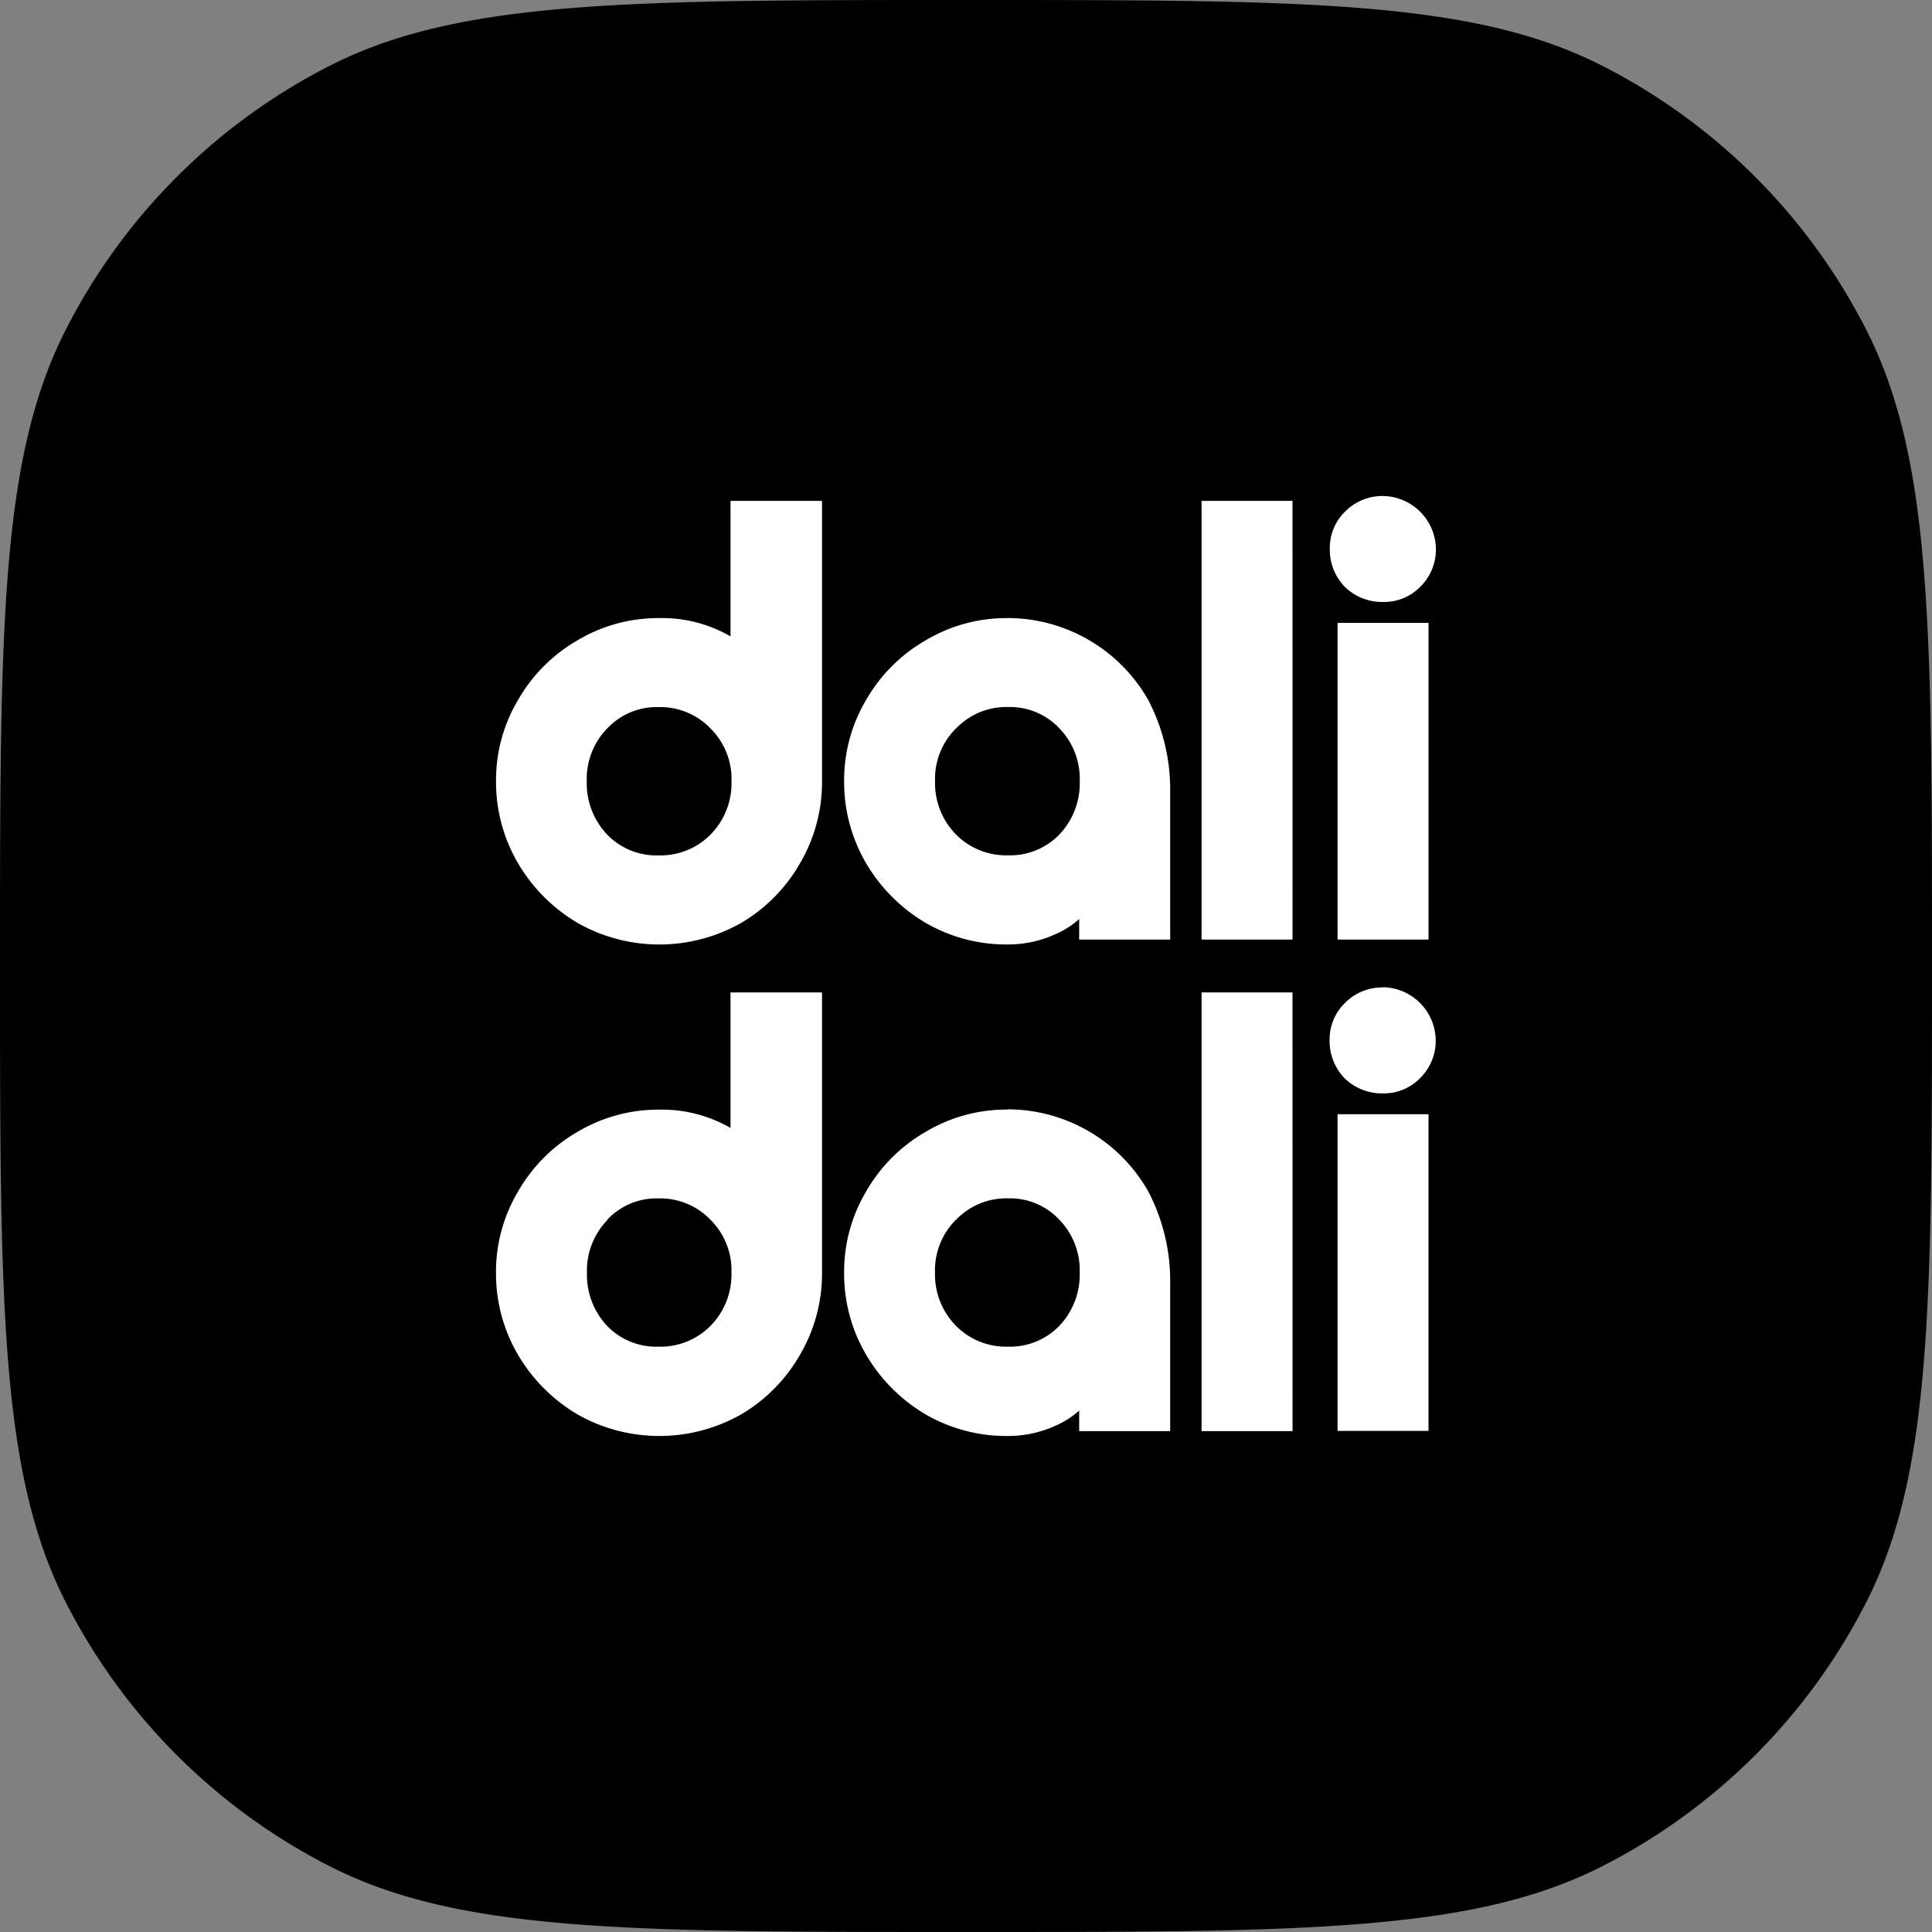
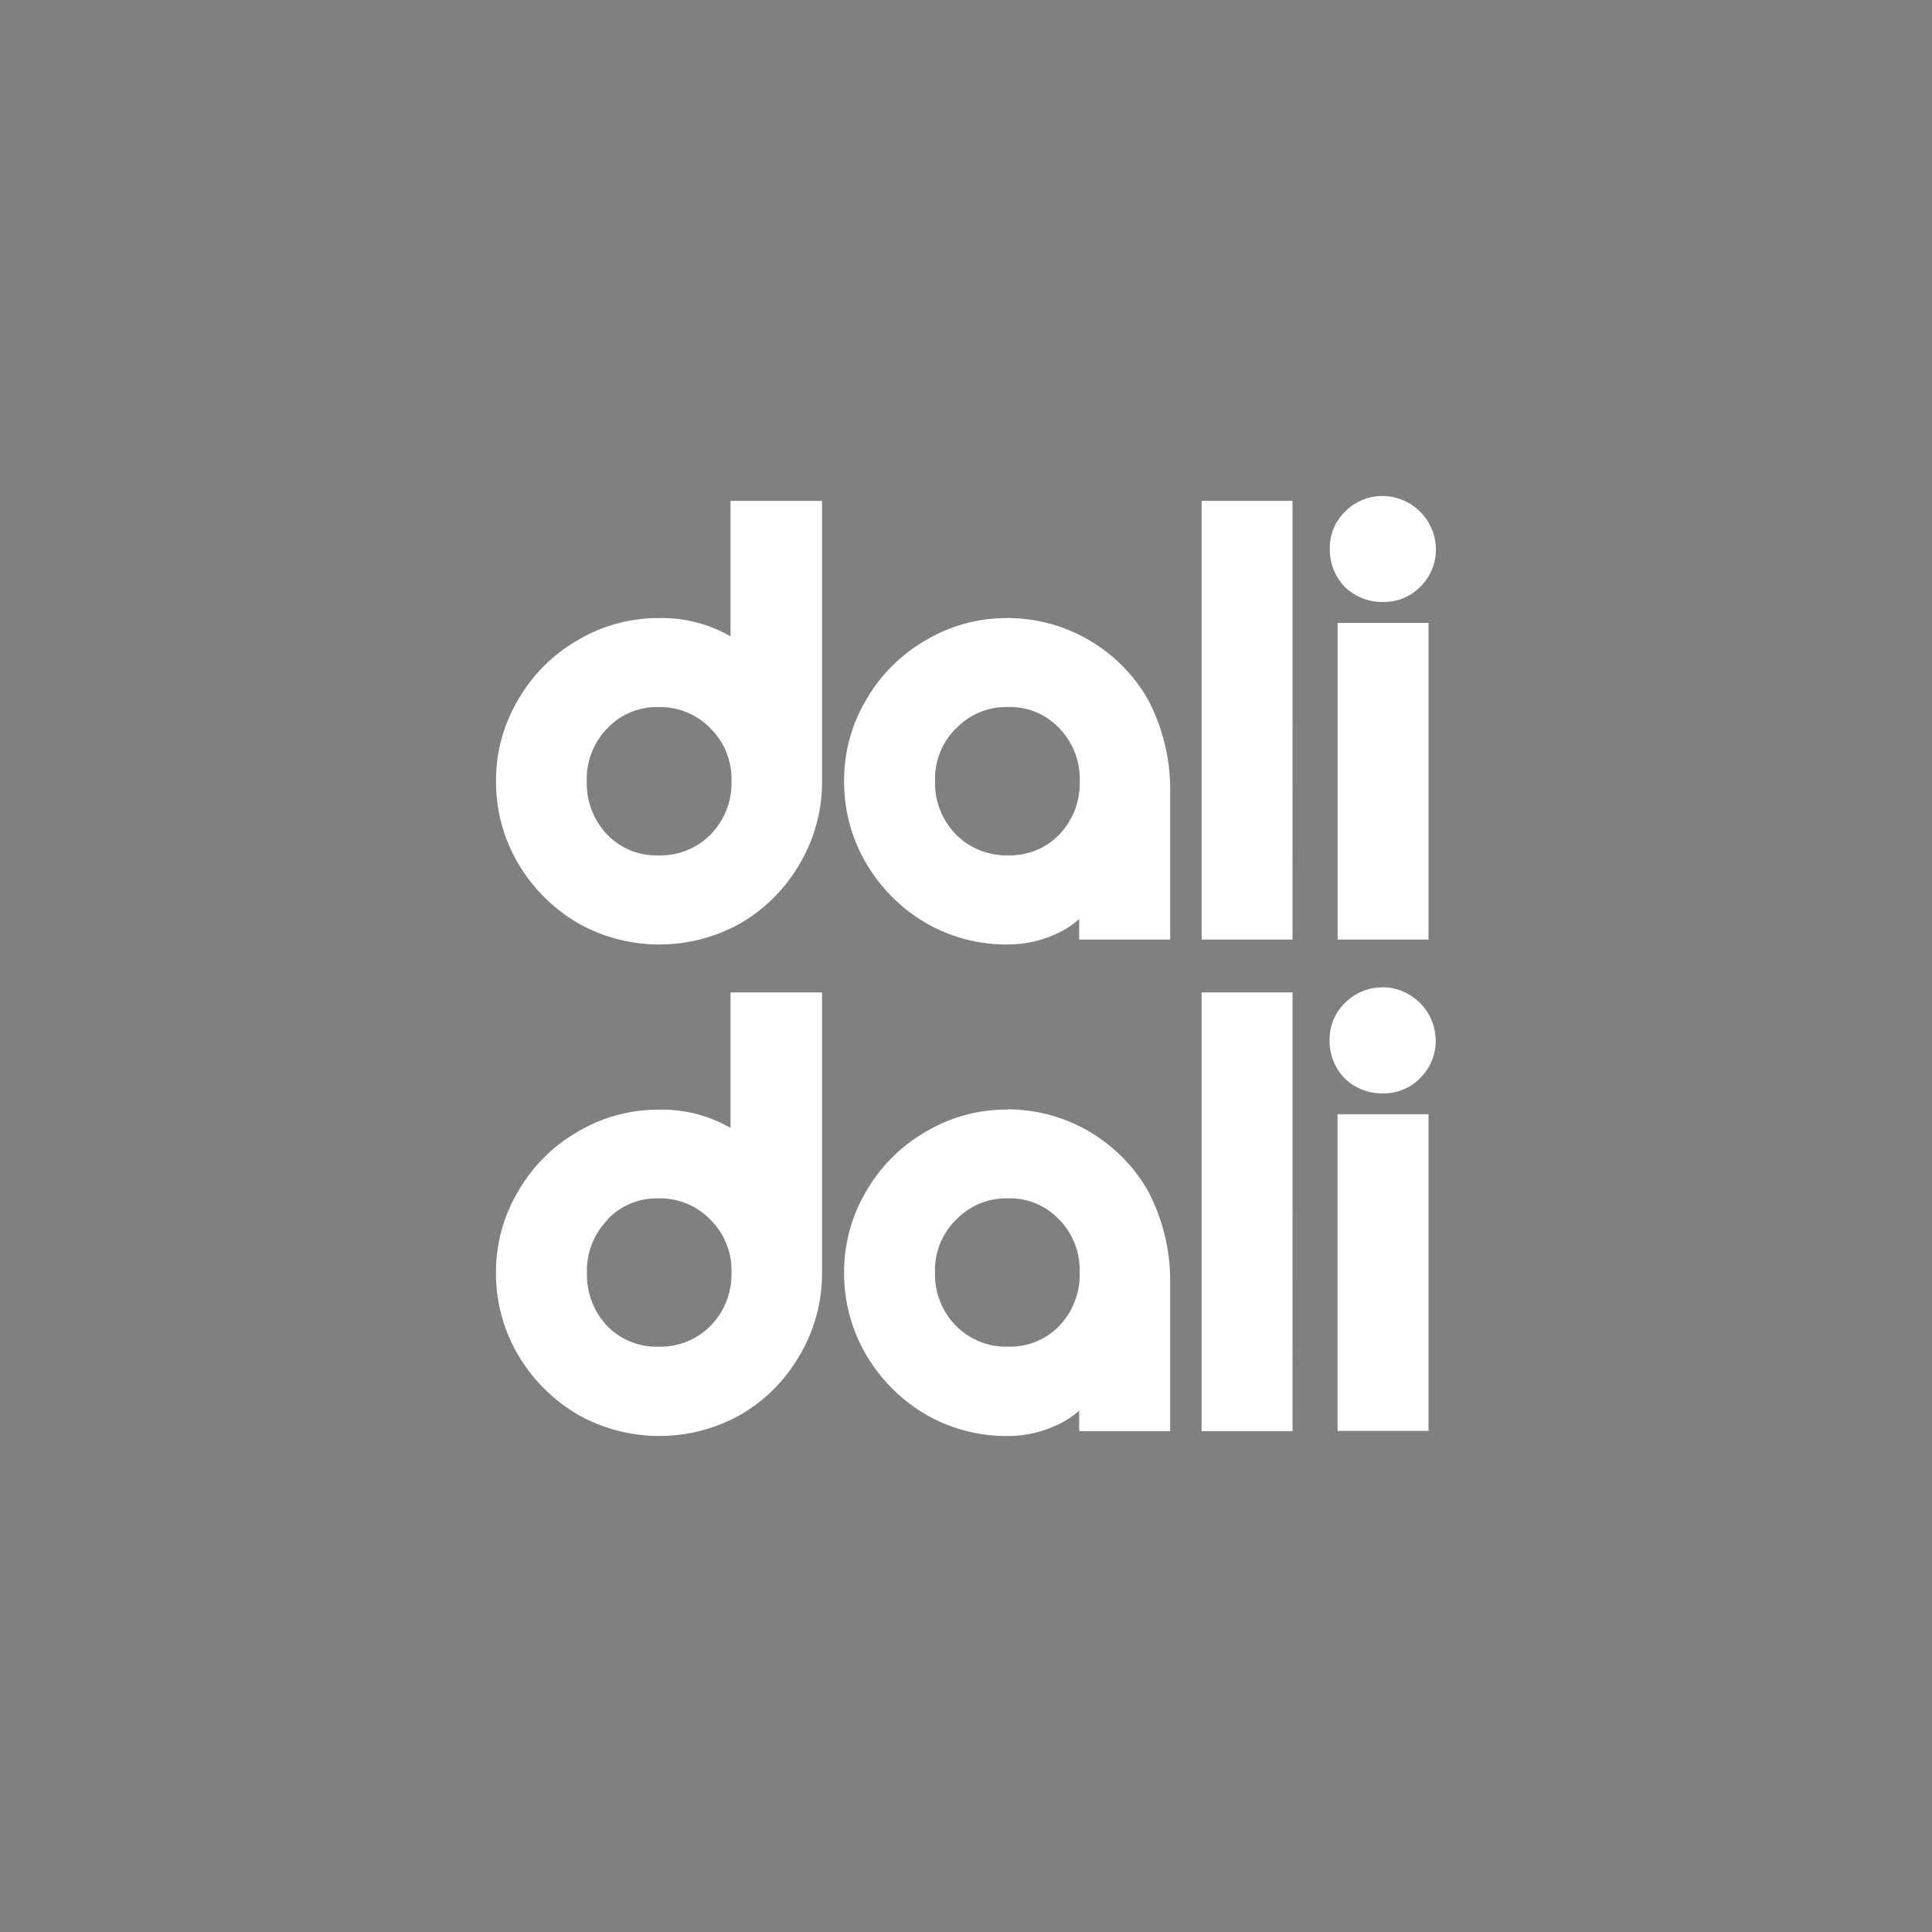
<svg xmlns="http://www.w3.org/2000/svg" id="Logo" width="48" height="48" viewBox="0 0 48 48" class="ng-star-inserted">
  <rect x="0" y="0" width="48" height="48" fill="#808080" stroke="none" />
-   <path id="Path_897" d="M0,24C0,15.6,0,11.4,1.635,8.19A15,15,0,0,1,8.19,1.635C11.4,0,15.6,0,24,0S36.6,0,39.81,1.635A15,15,0,0,1,46.365,8.19C48,11.4,48,15.6,48,24s0,12.6-1.635,15.81a15,15,0,0,1-6.555,6.555C36.6,48,32.4,48,24,48S11.4,48,8.19,46.365A15,15,0,0,1,1.635,39.81C0,36.6,0,32.4,0,24" transform="translate(0 0)" />
-   <path id="Path_898" d="M32.543,10.5a1.3,1.3,0,0,0-.951.391,1.255,1.255,0,0,0-.376.92,1.326,1.326,0,0,0,.374.948l0,0,0,0a1.329,1.329,0,0,0,.95.374,1.26,1.26,0,0,0,.921-.375,1.3,1.3,0,0,0,.391-.951A1.336,1.336,0,0,0,32.543,10.5M18.6,10.621H16.326v3.366a3.4,3.4,0,0,0-1.767-.454,3.914,3.914,0,0,0-2.03.55,4,4,0,0,0-1.477,1.477,3.9,3.9,0,0,0-.551,2.028,3.982,3.982,0,0,0,.551,2.044h0a4.168,4.168,0,0,0,1.477,1.476h0a4.119,4.119,0,0,0,4.059,0h0a4.044,4.044,0,0,0,1.462-1.477,3.985,3.985,0,0,0,.55-2.043Zm11.689,0H28.03v10.9h2.26Zm-7.079,2.912a3.916,3.916,0,0,0-2.03.55A4,4,0,0,0,19.7,15.559a3.9,3.9,0,0,0-.551,2.028,3.982,3.982,0,0,0,.551,2.044h0a4.168,4.168,0,0,0,1.477,1.476h0a4,4,0,0,0,2.029.535,2.858,2.858,0,0,0,1.262-.287,2.12,2.12,0,0,0,.521-.345v.511h2.261v-3.7A4.8,4.8,0,0,0,26.7,15.56a4.024,4.024,0,0,0-3.493-2.028m-9.944,2.744a1.679,1.679,0,0,1,1.276-.531,1.728,1.728,0,0,1,1.293.533v0a1.766,1.766,0,0,1,.519,1.308,1.821,1.821,0,0,1-.52,1.325,1.75,1.75,0,0,1-1.293.518,1.7,1.7,0,0,1-1.276-.517,1.849,1.849,0,0,1-.507-1.326,1.8,1.8,0,0,1,.506-1.31Zm8.667,0a1.724,1.724,0,0,1,1.292-.533,1.679,1.679,0,0,1,1.276.531v0a1.8,1.8,0,0,1,.505,1.31,1.85,1.85,0,0,1-.506,1.326,1.7,1.7,0,0,1-1.276.517,1.75,1.75,0,0,1-1.293-.518,1.821,1.821,0,0,1-.52-1.325,1.766,1.766,0,0,1,.519-1.308Zm11.739-2.624h-2.26v7.868h2.26Zm-1.131,9.057a1.3,1.3,0,0,0-.951.391,1.256,1.256,0,0,0-.376.92,1.325,1.325,0,0,0,.374.948l0,0,0,0a1.329,1.329,0,0,0,.95.374,1.26,1.26,0,0,0,.921-.376,1.3,1.3,0,0,0,.391-.951,1.336,1.336,0,0,0-1.312-1.311M18.6,22.833H16.326V26.2a3.4,3.4,0,0,0-1.767-.454,3.914,3.914,0,0,0-2.03.55,4,4,0,0,0-1.477,1.477A3.905,3.905,0,0,0,10.5,29.8a3.979,3.979,0,0,0,.551,2.043h0a4.161,4.161,0,0,0,1.477,1.476h0a4.119,4.119,0,0,0,4.059,0h0a4.042,4.042,0,0,0,1.462-1.477A3.987,3.987,0,0,0,18.6,29.8Zm11.689,0H28.03v10.9h2.26Zm-7.079,2.911a3.916,3.916,0,0,0-2.03.55A4,4,0,0,0,19.7,27.771a3.905,3.905,0,0,0-.551,2.029,3.979,3.979,0,0,0,.551,2.043h0a4.161,4.161,0,0,0,1.477,1.476h0a4,4,0,0,0,2.029.535,2.859,2.859,0,0,0,1.262-.287,2.12,2.12,0,0,0,.521-.345v.511h2.261v-3.7a4.8,4.8,0,0,0-.551-2.267,4.024,4.024,0,0,0-3.493-2.028m-9.944,2.745a1.676,1.676,0,0,1,1.276-.532,1.731,1.731,0,0,1,1.293.533v0a1.769,1.769,0,0,1,.519,1.309,1.82,1.82,0,0,1-.52,1.324,1.75,1.75,0,0,1-1.293.518,1.7,1.7,0,0,1-1.276-.516A1.85,1.85,0,0,1,12.76,29.8a1.8,1.8,0,0,1,.506-1.31Zm8.667,0a1.727,1.727,0,0,1,1.292-.533,1.676,1.676,0,0,1,1.276.532h0a1.8,1.8,0,0,1,.505,1.31,1.846,1.846,0,0,1-.506,1.325,1.7,1.7,0,0,1-1.276.517,1.75,1.75,0,0,1-1.293-.518,1.82,1.82,0,0,1-.52-1.324,1.769,1.769,0,0,1,.519-1.309Zm11.739-2.624h-2.26v7.869h2.26Z" transform="translate(1.823 1.823)" fill="#fff" fill-rule="evenodd" />
+   <path id="Path_898" d="M32.543,10.5a1.3,1.3,0,0,0-.951.391,1.255,1.255,0,0,0-.376.92,1.326,1.326,0,0,0,.374.948l0,0,0,0a1.329,1.329,0,0,0,.95.374,1.26,1.26,0,0,0,.921-.375,1.3,1.3,0,0,0,.391-.951A1.336,1.336,0,0,0,32.543,10.5M18.6,10.621H16.326v3.366a3.4,3.4,0,0,0-1.767-.454,3.914,3.914,0,0,0-2.03.55,4,4,0,0,0-1.477,1.477,3.9,3.9,0,0,0-.551,2.028,3.982,3.982,0,0,0,.551,2.044h0a4.168,4.168,0,0,0,1.477,1.476a4.119,4.119,0,0,0,4.059,0h0a4.044,4.044,0,0,0,1.462-1.477,3.985,3.985,0,0,0,.55-2.043Zm11.689,0H28.03v10.9h2.26Zm-7.079,2.912a3.916,3.916,0,0,0-2.03.55A4,4,0,0,0,19.7,15.559a3.9,3.9,0,0,0-.551,2.028,3.982,3.982,0,0,0,.551,2.044h0a4.168,4.168,0,0,0,1.477,1.476h0a4,4,0,0,0,2.029.535,2.858,2.858,0,0,0,1.262-.287,2.12,2.12,0,0,0,.521-.345v.511h2.261v-3.7A4.8,4.8,0,0,0,26.7,15.56a4.024,4.024,0,0,0-3.493-2.028m-9.944,2.744a1.679,1.679,0,0,1,1.276-.531,1.728,1.728,0,0,1,1.293.533v0a1.766,1.766,0,0,1,.519,1.308,1.821,1.821,0,0,1-.52,1.325,1.75,1.75,0,0,1-1.293.518,1.7,1.7,0,0,1-1.276-.517,1.849,1.849,0,0,1-.507-1.326,1.8,1.8,0,0,1,.506-1.31Zm8.667,0a1.724,1.724,0,0,1,1.292-.533,1.679,1.679,0,0,1,1.276.531v0a1.8,1.8,0,0,1,.505,1.31,1.85,1.85,0,0,1-.506,1.326,1.7,1.7,0,0,1-1.276.517,1.75,1.75,0,0,1-1.293-.518,1.821,1.821,0,0,1-.52-1.325,1.766,1.766,0,0,1,.519-1.308Zm11.739-2.624h-2.26v7.868h2.26Zm-1.131,9.057a1.3,1.3,0,0,0-.951.391,1.256,1.256,0,0,0-.376.92,1.325,1.325,0,0,0,.374.948l0,0,0,0a1.329,1.329,0,0,0,.95.374,1.26,1.26,0,0,0,.921-.376,1.3,1.3,0,0,0,.391-.951,1.336,1.336,0,0,0-1.312-1.311M18.6,22.833H16.326V26.2a3.4,3.4,0,0,0-1.767-.454,3.914,3.914,0,0,0-2.03.55,4,4,0,0,0-1.477,1.477A3.905,3.905,0,0,0,10.5,29.8a3.979,3.979,0,0,0,.551,2.043h0a4.161,4.161,0,0,0,1.477,1.476h0a4.119,4.119,0,0,0,4.059,0h0a4.042,4.042,0,0,0,1.462-1.477A3.987,3.987,0,0,0,18.6,29.8Zm11.689,0H28.03v10.9h2.26Zm-7.079,2.911a3.916,3.916,0,0,0-2.03.55A4,4,0,0,0,19.7,27.771a3.905,3.905,0,0,0-.551,2.029,3.979,3.979,0,0,0,.551,2.043h0a4.161,4.161,0,0,0,1.477,1.476h0a4,4,0,0,0,2.029.535,2.859,2.859,0,0,0,1.262-.287,2.12,2.12,0,0,0,.521-.345v.511h2.261v-3.7a4.8,4.8,0,0,0-.551-2.267,4.024,4.024,0,0,0-3.493-2.028m-9.944,2.745a1.676,1.676,0,0,1,1.276-.532,1.731,1.731,0,0,1,1.293.533v0a1.769,1.769,0,0,1,.519,1.309,1.82,1.82,0,0,1-.52,1.324,1.75,1.75,0,0,1-1.293.518,1.7,1.7,0,0,1-1.276-.516A1.85,1.85,0,0,1,12.76,29.8a1.8,1.8,0,0,1,.506-1.31Zm8.667,0a1.727,1.727,0,0,1,1.292-.533,1.676,1.676,0,0,1,1.276.532h0a1.8,1.8,0,0,1,.505,1.31,1.846,1.846,0,0,1-.506,1.325,1.7,1.7,0,0,1-1.276.517,1.75,1.75,0,0,1-1.293-.518,1.82,1.82,0,0,1-.52-1.324,1.769,1.769,0,0,1,.519-1.309Zm11.739-2.624h-2.26v7.869h2.26Z" transform="translate(1.823 1.823)" fill="#fff" fill-rule="evenodd" />
</svg>